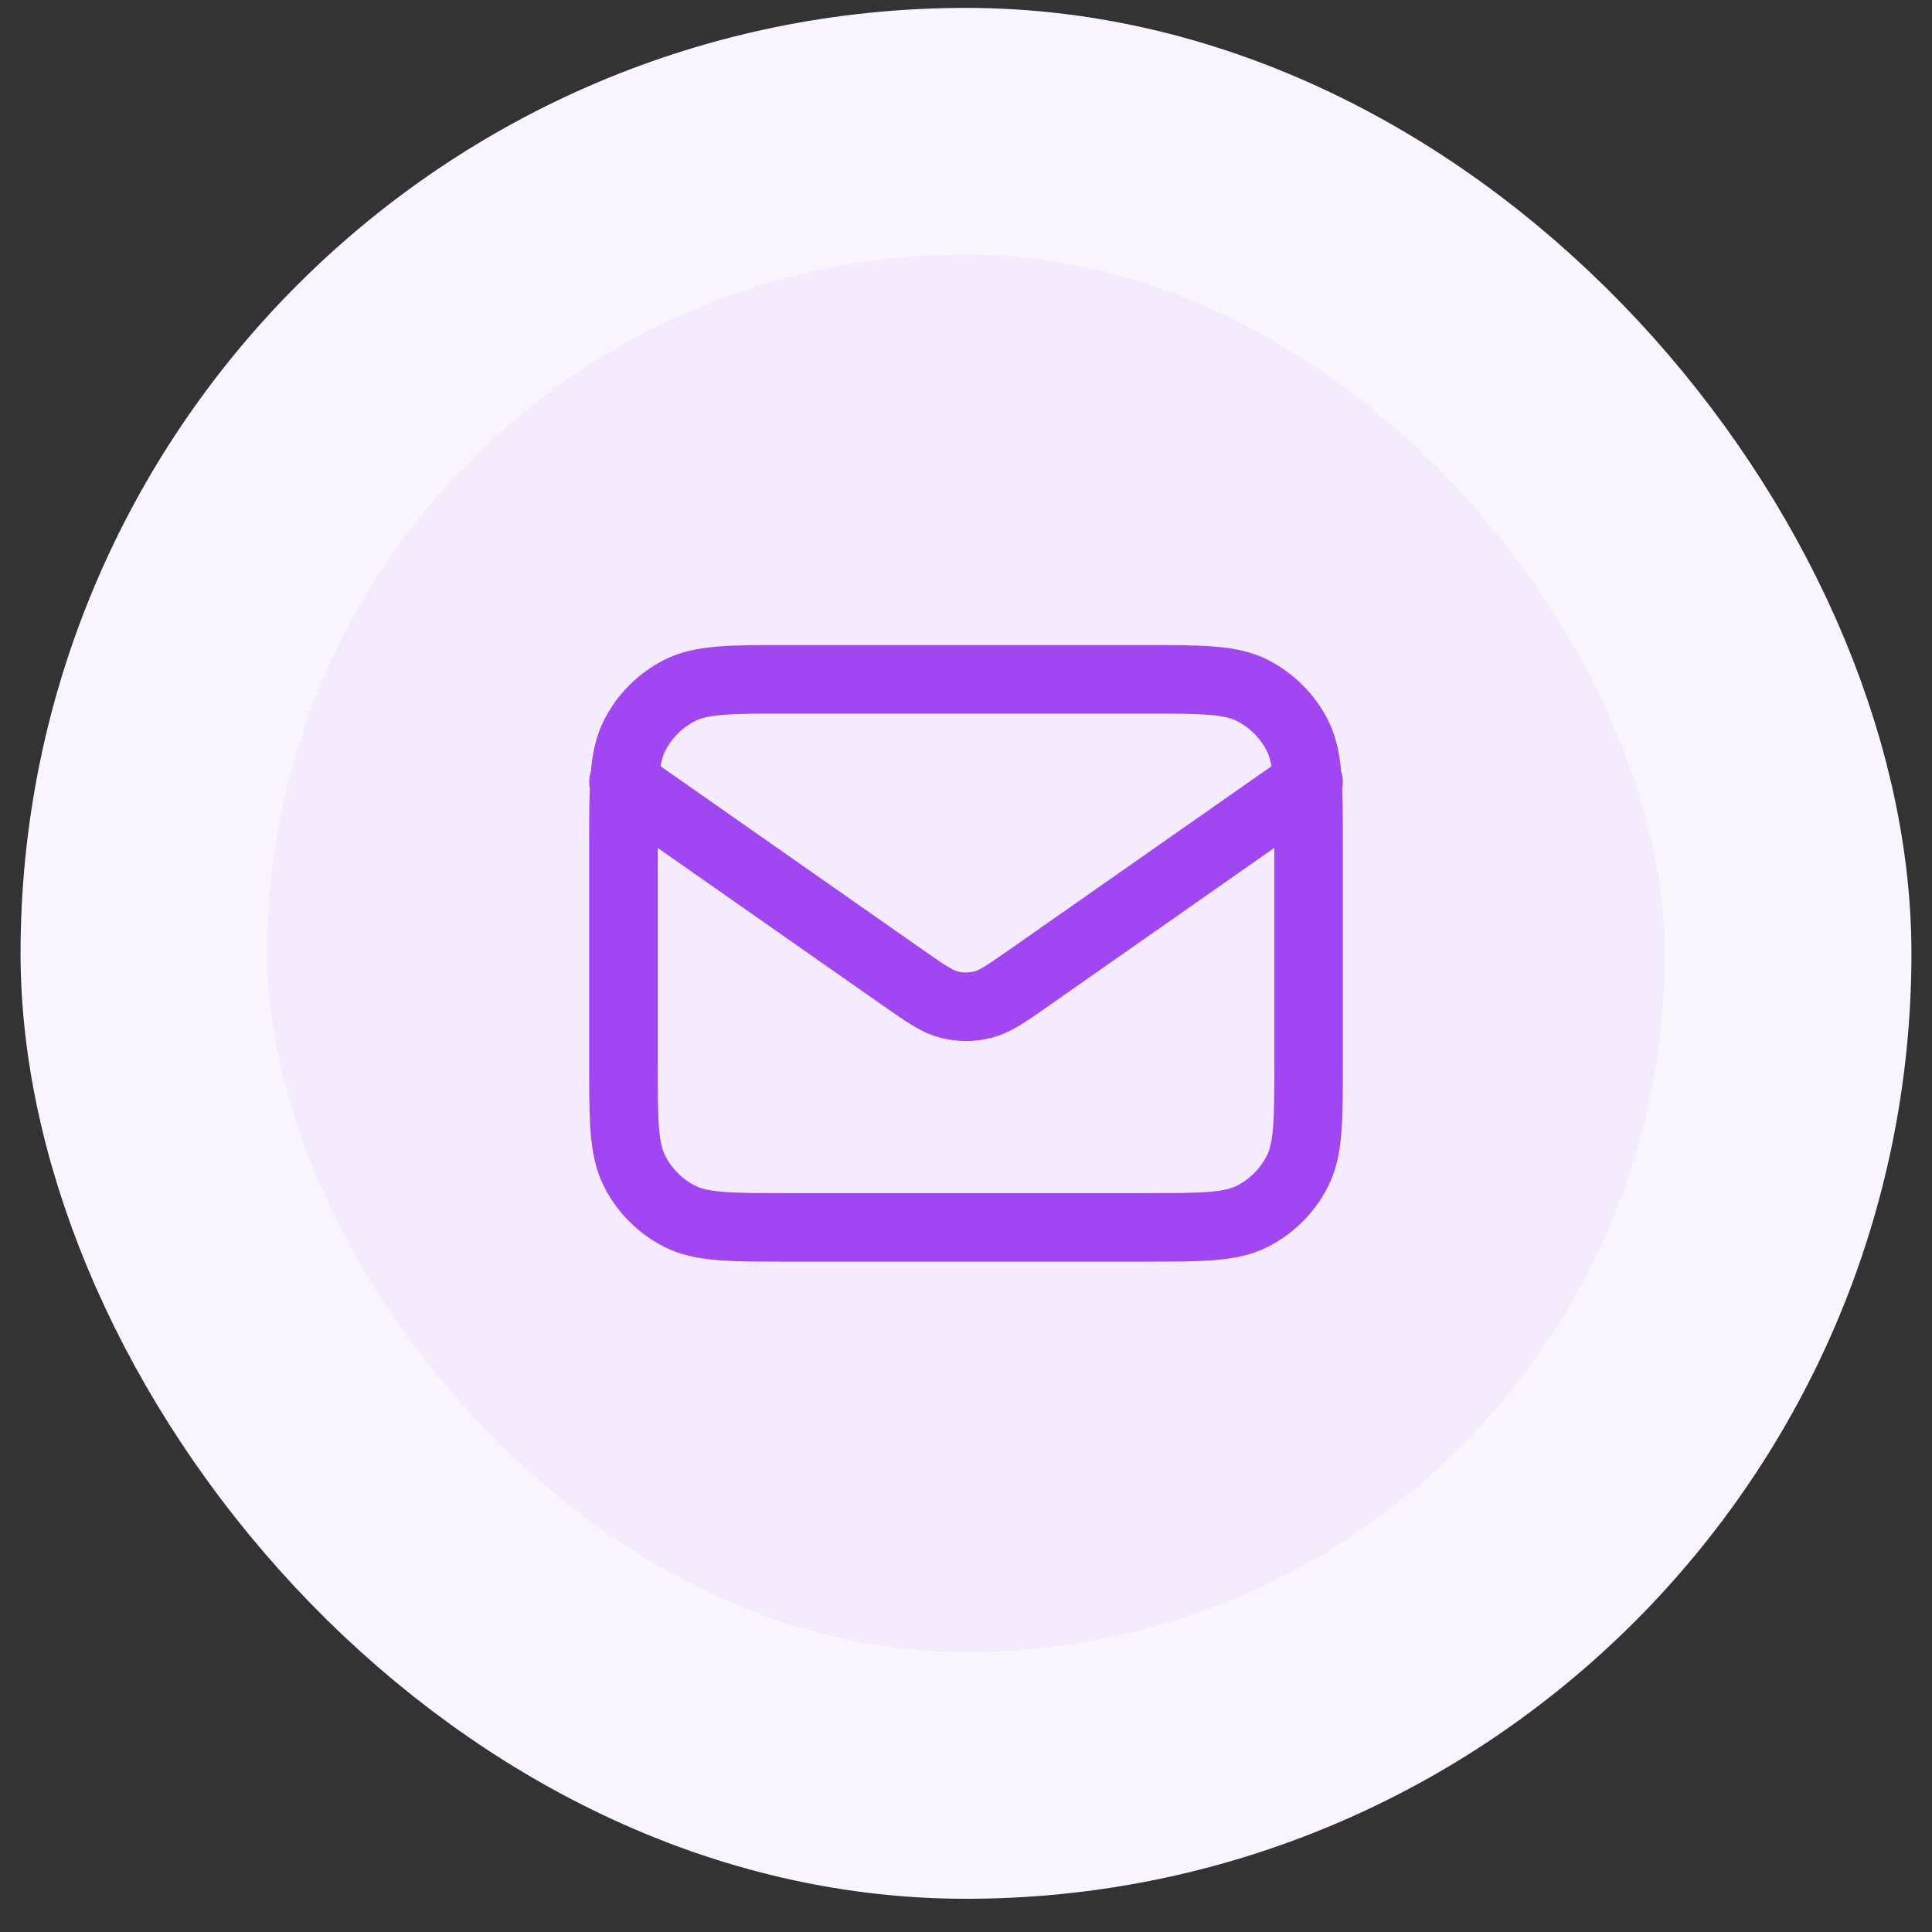
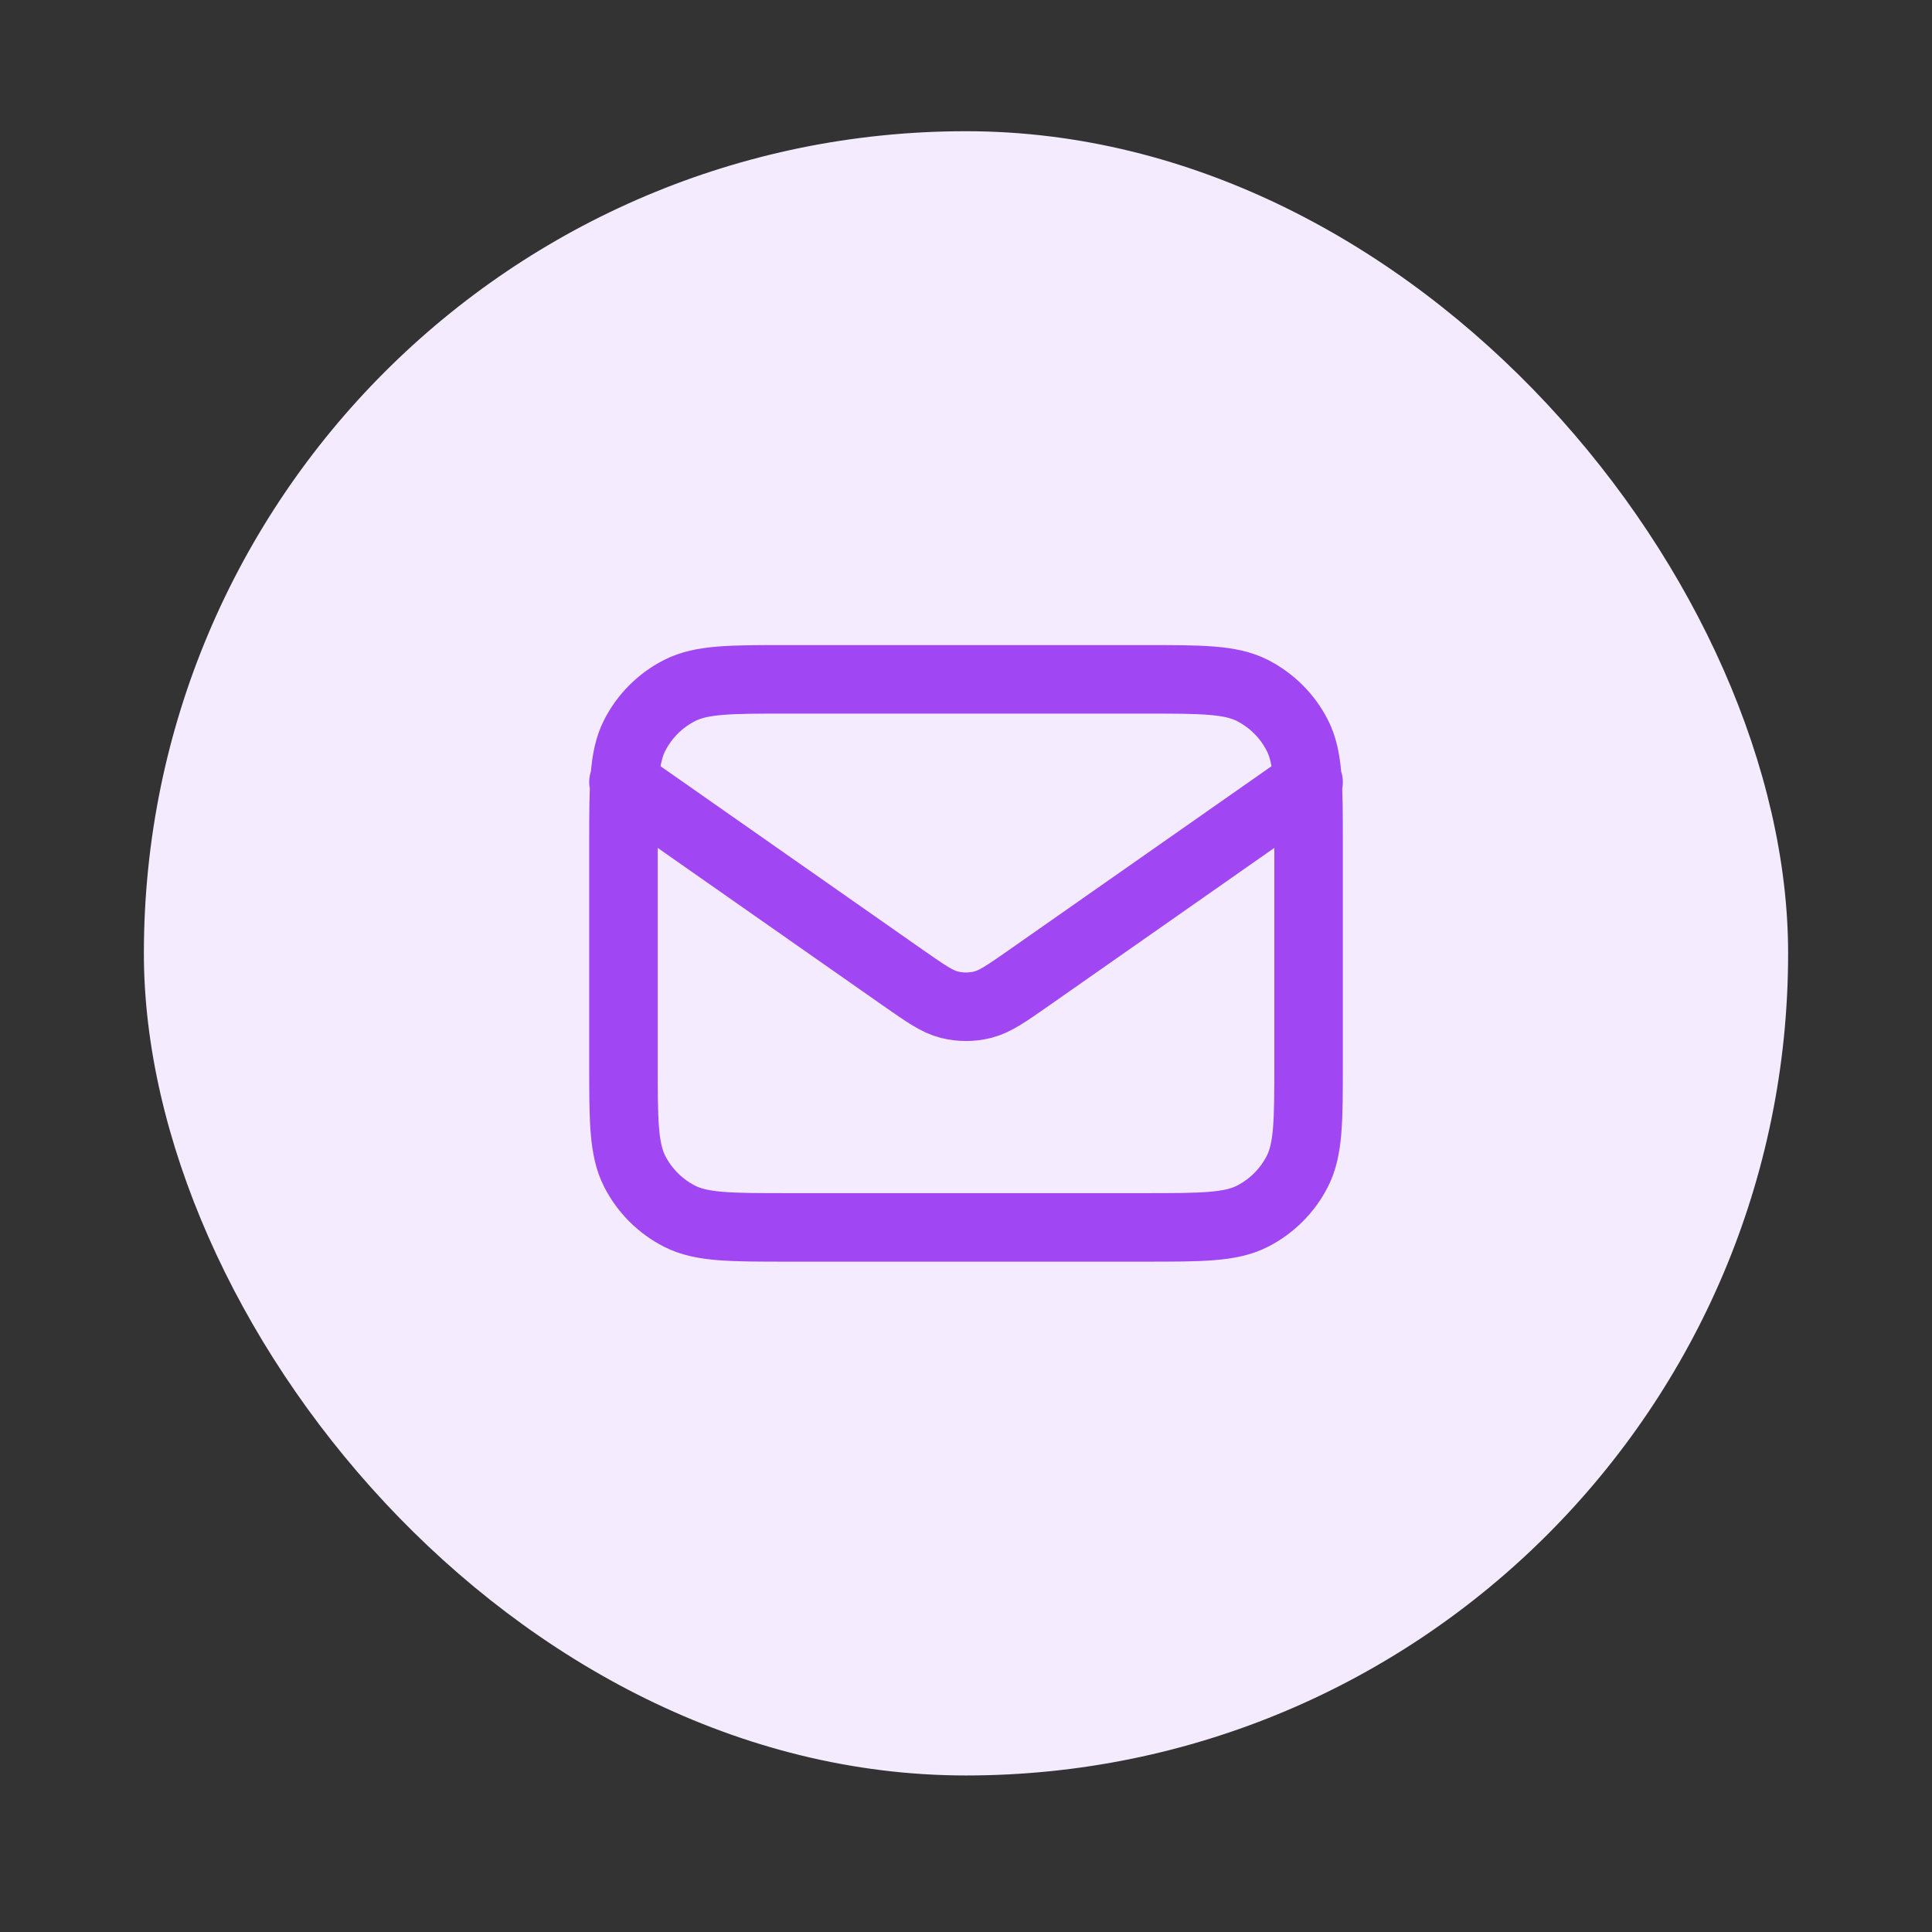
<svg xmlns="http://www.w3.org/2000/svg" width="47" height="47" viewBox="0 0 47 47" fill="none">
  <rect x="0" y="0" width="47" height="47" fill="#333333" stroke="none" />
  <rect x="3.5" y="3.192" width="40" height="40" rx="20" fill="#F4EBFF" />
-   <rect x="3.5" y="3.192" width="40" height="40" rx="20" stroke="#F9F5FF" stroke-width="6" />
  <path d="M15.167 19.026L21.971 23.789C22.522 24.174 22.798 24.367 23.097 24.442C23.362 24.508 23.639 24.508 23.903 24.442C24.203 24.367 24.479 24.174 25.03 23.789L31.834 19.026M19.167 29.859H27.834C29.234 29.859 29.934 29.859 30.469 29.587C30.939 29.347 31.322 28.964 31.561 28.494C31.834 27.959 31.834 27.259 31.834 25.859V20.526C31.834 19.126 31.834 18.425 31.561 17.891C31.322 17.42 30.939 17.038 30.469 16.798C29.934 16.526 29.234 16.526 27.834 16.526H19.167C17.767 16.526 17.067 16.526 16.532 16.798C16.062 17.038 15.679 17.42 15.44 17.891C15.167 18.425 15.167 19.126 15.167 20.526V25.859C15.167 27.259 15.167 27.959 15.44 28.494C15.679 28.964 16.062 29.347 16.532 29.587C17.067 29.859 17.767 29.859 19.167 29.859Z" stroke="#A046F2" stroke-width="1.667" stroke-linecap="round" stroke-linejoin="round" />
</svg>